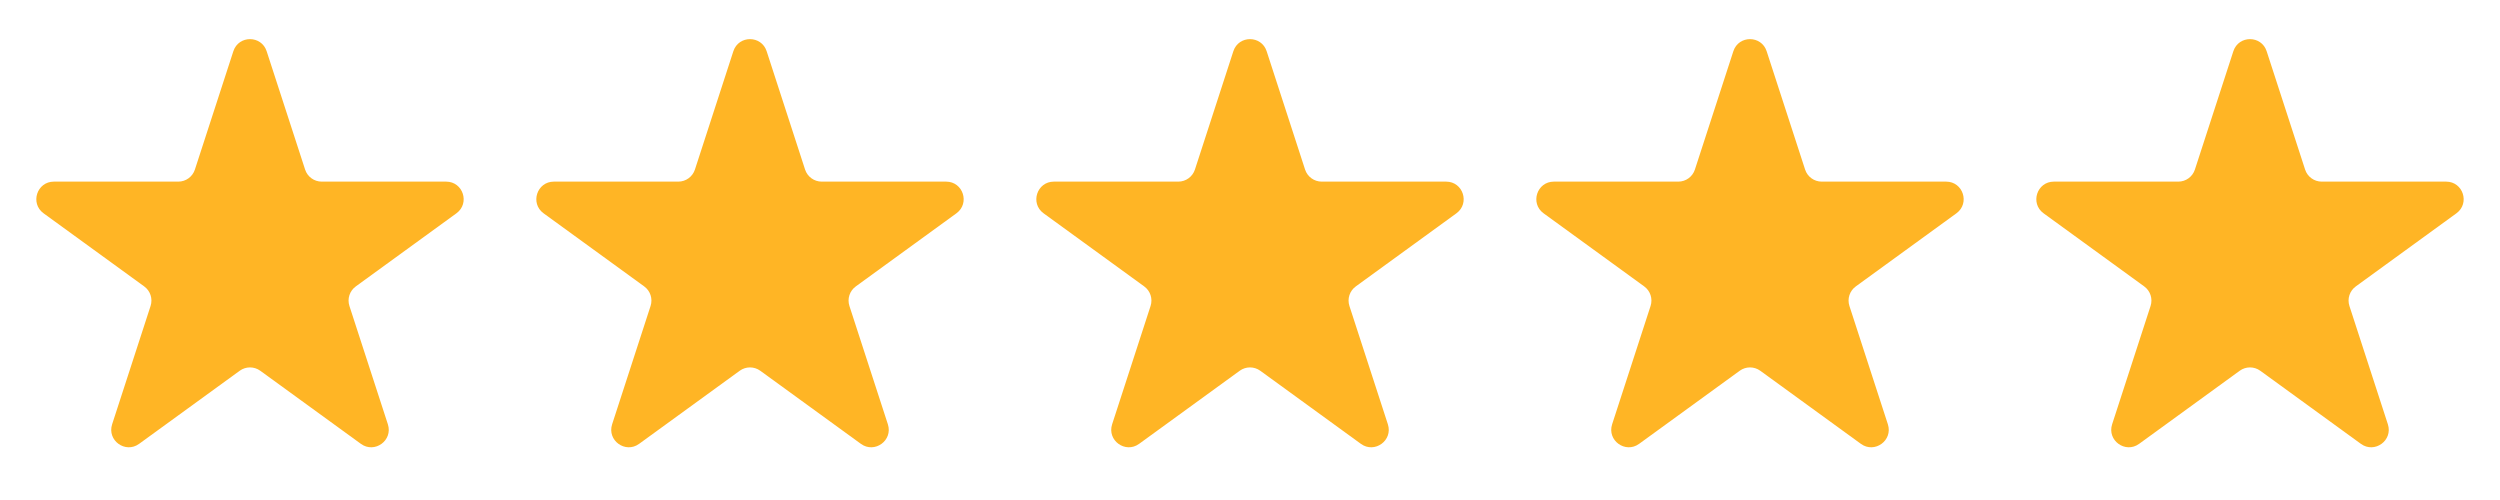
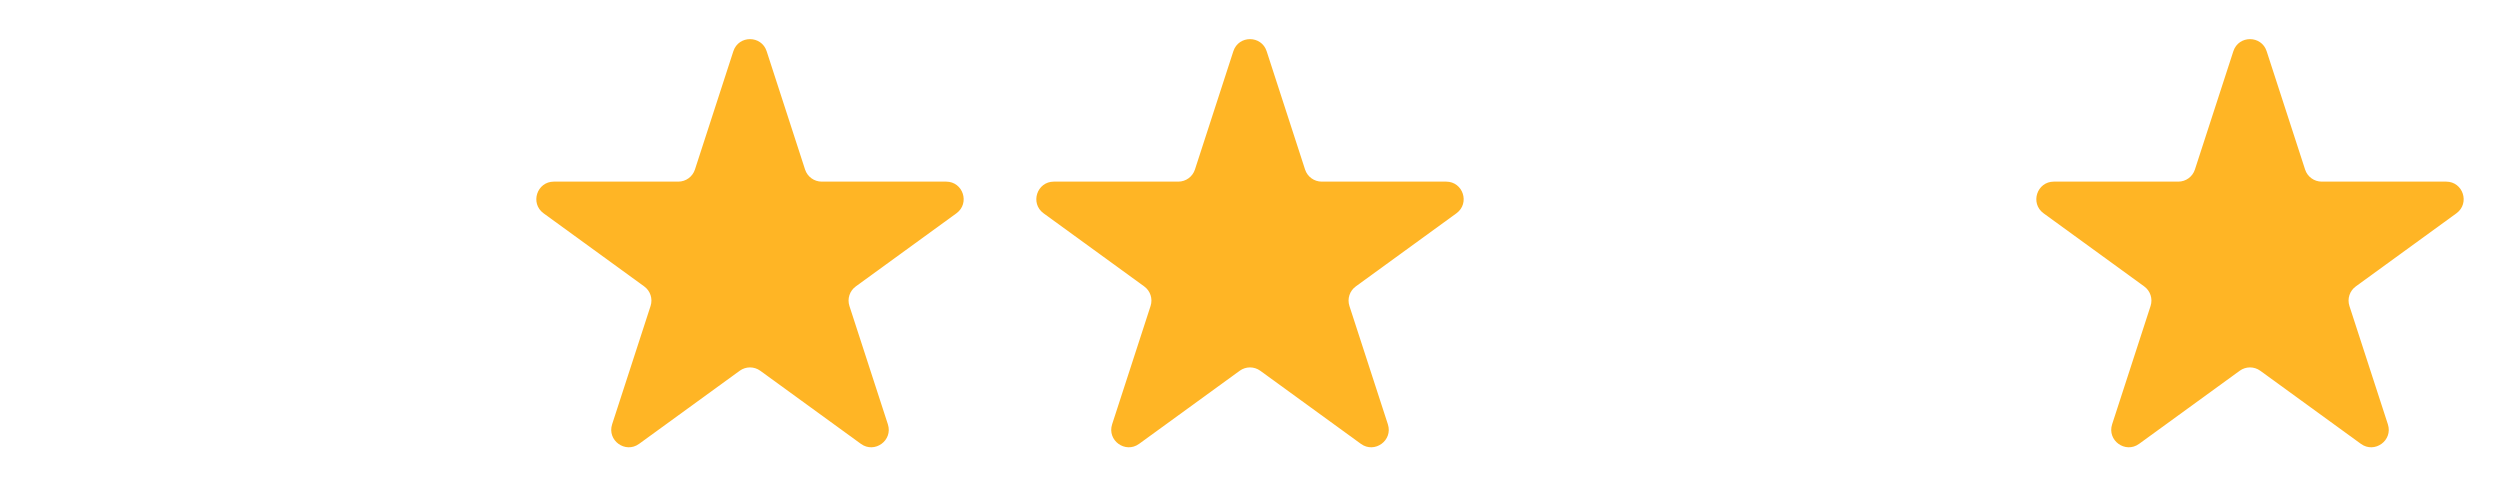
<svg xmlns="http://www.w3.org/2000/svg" width="100" height="20" viewBox="0 0 100 20" fill="none">
-   <path d="M9.334 2.049C9.544 1.404 10.456 1.404 10.666 2.049L12.204 6.782C12.297 7.07 12.566 7.265 12.869 7.265H17.846C18.524 7.265 18.806 8.133 18.257 8.532L14.231 11.457C13.986 11.635 13.883 11.951 13.977 12.239L15.515 16.972C15.724 17.617 14.986 18.153 14.437 17.755L10.411 14.83C10.166 14.652 9.834 14.652 9.589 14.83L5.563 17.755C5.014 18.153 4.276 17.617 4.485 16.972L6.023 12.239C6.117 11.951 6.014 11.635 5.769 11.457L1.743 8.532C1.194 8.133 1.476 7.265 2.154 7.265H7.131C7.434 7.265 7.703 7.07 7.796 6.782L9.334 2.049Z" fill="#FFB525" />
  <path d="M29.334 2.049C29.544 1.404 30.456 1.404 30.666 2.049L32.203 6.782C32.297 7.07 32.566 7.265 32.869 7.265H37.846C38.524 7.265 38.806 8.133 38.257 8.532L34.231 11.457C33.986 11.635 33.883 11.951 33.977 12.239L35.515 16.972C35.724 17.617 34.986 18.153 34.437 17.755L30.411 14.83C30.166 14.652 29.834 14.652 29.589 14.83L25.563 17.755C25.014 18.153 24.276 17.617 24.485 16.972L26.023 12.239C26.117 11.951 26.014 11.635 25.769 11.457L21.743 8.532C21.194 8.133 21.476 7.265 22.154 7.265H27.131C27.434 7.265 27.703 7.07 27.797 6.782L29.334 2.049Z" fill="#FFB525" />
  <path d="M49.334 2.049C49.544 1.404 50.456 1.404 50.666 2.049L52.203 6.782C52.297 7.07 52.566 7.265 52.869 7.265H57.846C58.524 7.265 58.806 8.133 58.257 8.532L54.231 11.457C53.986 11.635 53.883 11.951 53.977 12.239L55.515 16.972C55.724 17.617 54.986 18.153 54.437 17.755L50.411 14.83C50.166 14.652 49.834 14.652 49.589 14.83L45.563 17.755C45.014 18.153 44.276 17.617 44.485 16.972L46.023 12.239C46.117 11.951 46.014 11.635 45.769 11.457L41.743 8.532C41.194 8.133 41.476 7.265 42.154 7.265H47.131C47.434 7.265 47.703 7.07 47.797 6.782L49.334 2.049Z" fill="#FFB525" />
-   <path d="M69.334 2.049C69.544 1.404 70.456 1.404 70.666 2.049L72.204 6.782C72.297 7.07 72.566 7.265 72.869 7.265H77.846C78.524 7.265 78.806 8.133 78.257 8.532L74.231 11.457C73.986 11.635 73.883 11.951 73.977 12.239L75.515 16.972C75.724 17.617 74.986 18.153 74.437 17.755L70.411 14.83C70.166 14.652 69.834 14.652 69.589 14.83L65.563 17.755C65.014 18.153 64.276 17.617 64.485 16.972L66.023 12.239C66.117 11.951 66.014 11.635 65.769 11.457L61.743 8.532C61.194 8.133 61.476 7.265 62.154 7.265H67.131C67.434 7.265 67.703 7.07 67.796 6.782L69.334 2.049Z" fill="#FFB525" />
  <path d="M89.334 2.049C89.544 1.404 90.456 1.404 90.666 2.049L92.204 6.782C92.297 7.07 92.566 7.265 92.869 7.265H97.846C98.524 7.265 98.806 8.133 98.257 8.532L94.231 11.457C93.986 11.635 93.883 11.951 93.977 12.239L95.515 16.972C95.724 17.617 94.986 18.153 94.437 17.755L90.411 14.83C90.166 14.652 89.834 14.652 89.589 14.83L85.563 17.755C85.014 18.153 84.276 17.617 84.485 16.972L86.023 12.239C86.117 11.951 86.014 11.635 85.769 11.457L81.743 8.532C81.194 8.133 81.476 7.265 82.154 7.265H87.131C87.434 7.265 87.703 7.07 87.796 6.782L89.334 2.049Z" fill="#FFB525" />
</svg>